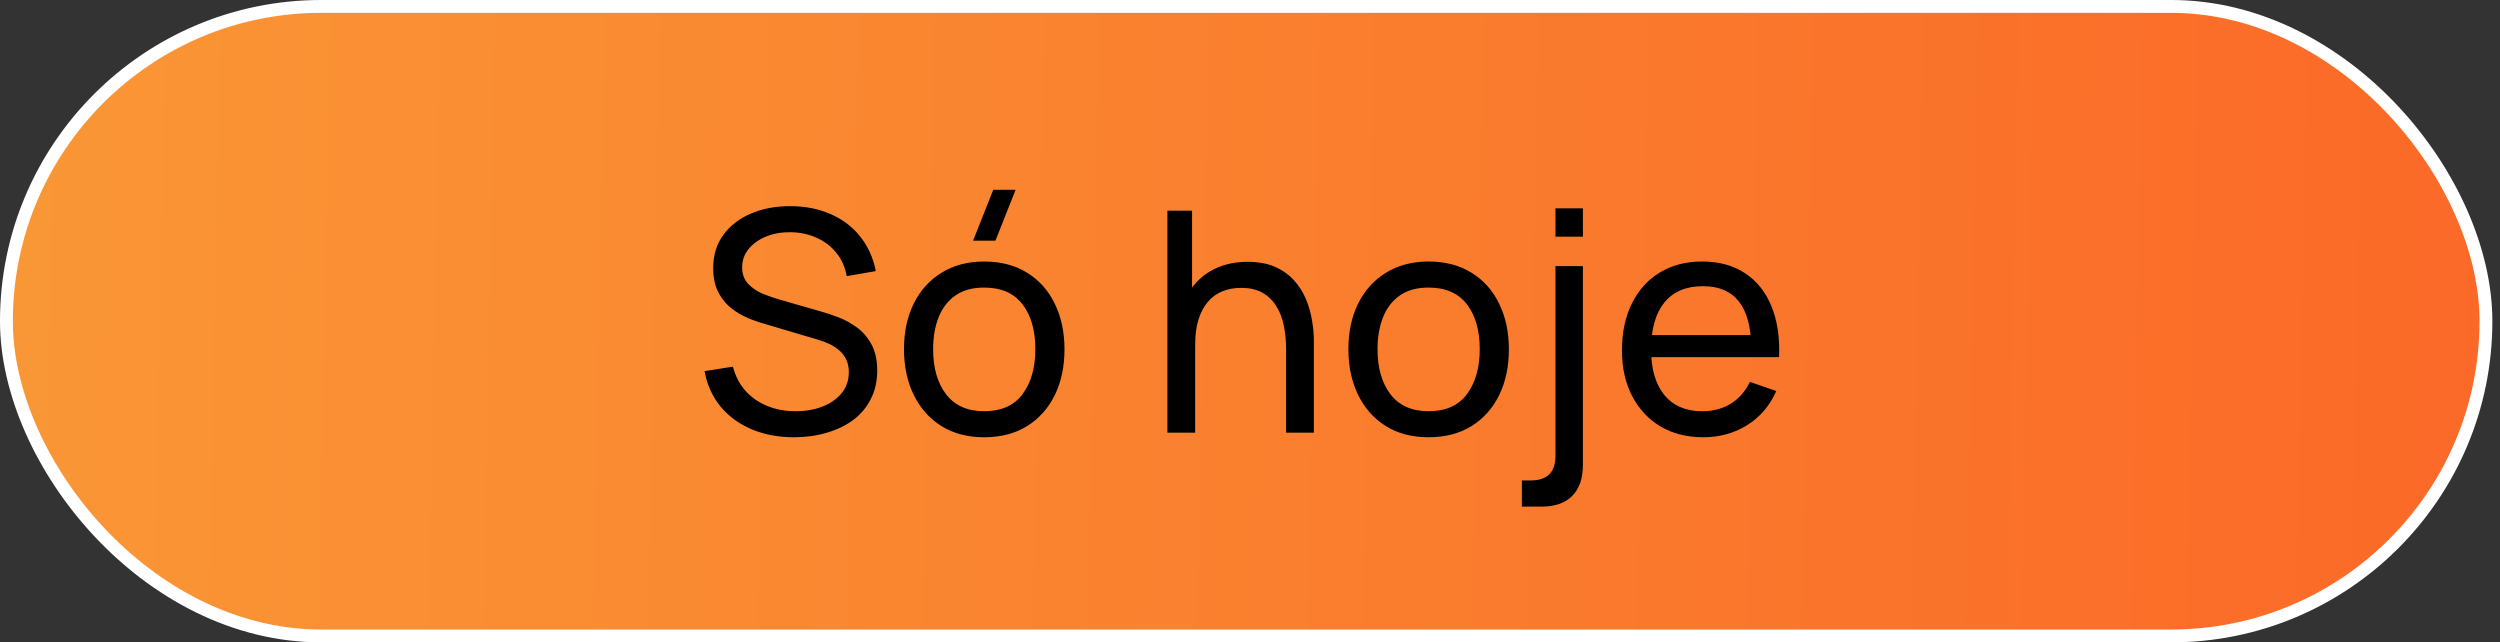
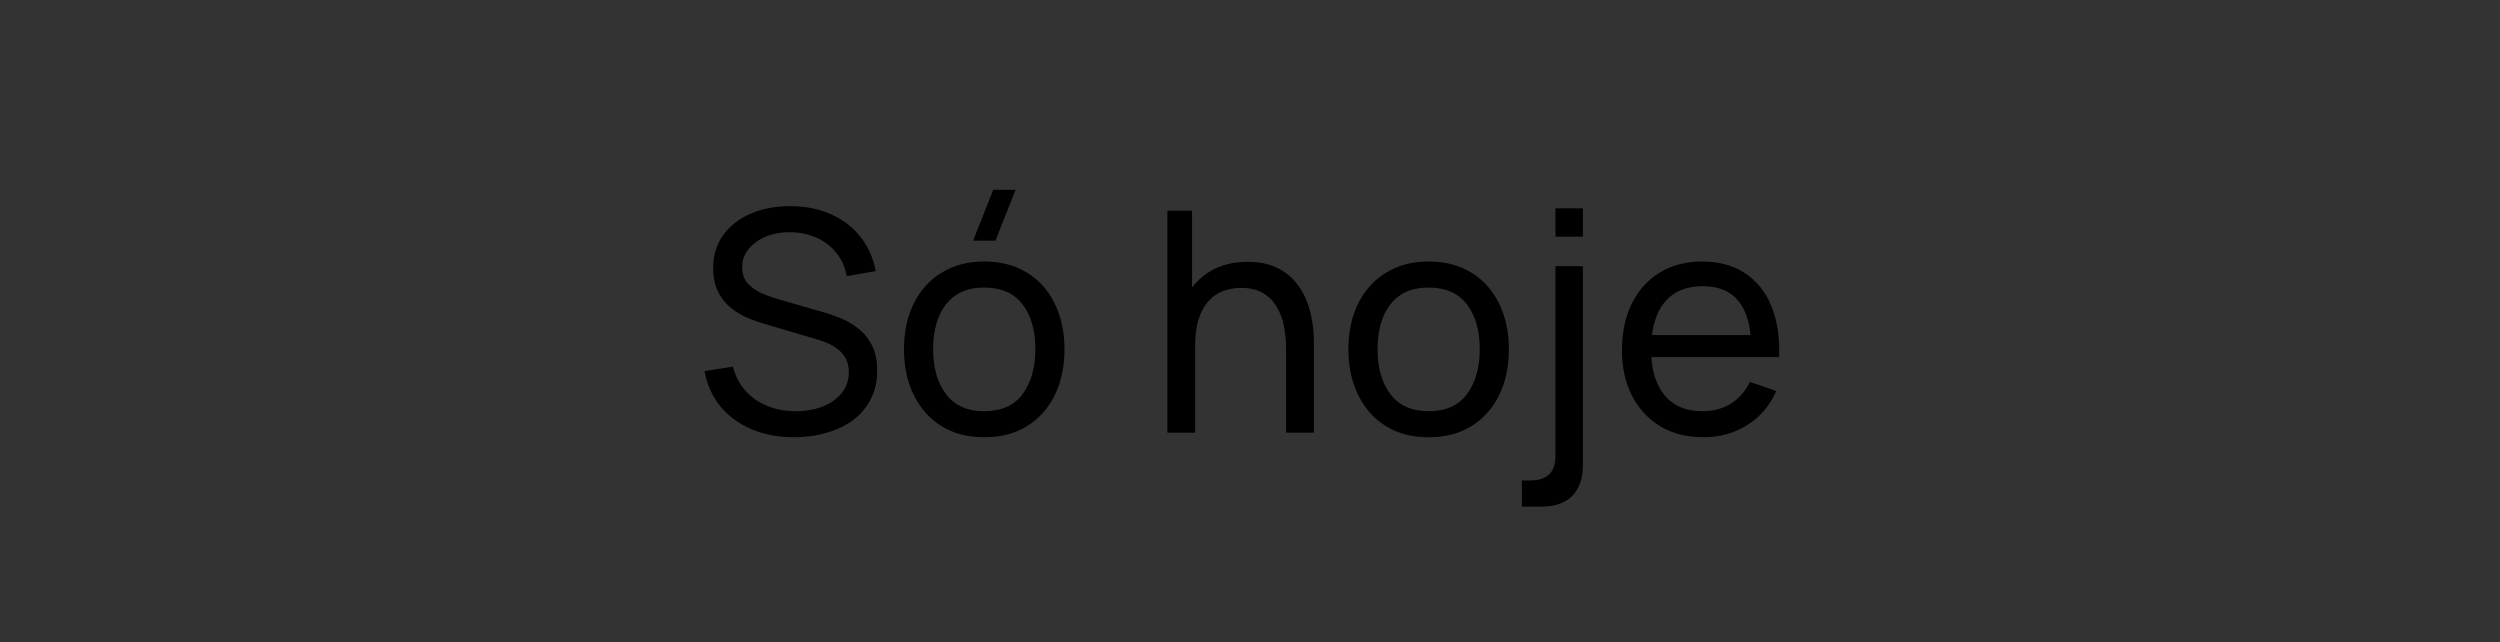
<svg xmlns="http://www.w3.org/2000/svg" width="144" height="37" viewBox="0 0 144 37" fill="none">
  <rect x="0" y="0" width="144" height="37" fill="#333333" stroke="none" />
-   <rect x="0.37" y="0.37" width="142.82" height="36.26" rx="18.13" fill="url(#paint0_linear_102_1093)" stroke="white" stroke-width="0.74" />
  <path d="M45.741 25.186C44.835 25.186 44.018 25.032 43.29 24.725C42.568 24.417 41.97 23.979 41.496 23.41C41.029 22.836 40.724 22.158 40.582 21.377L42.215 21.119C42.423 21.924 42.852 22.555 43.503 23.011C44.16 23.461 44.933 23.686 45.821 23.686C46.395 23.686 46.913 23.597 47.375 23.419C47.842 23.236 48.212 22.975 48.485 22.638C48.757 22.3 48.893 21.901 48.893 21.439C48.893 21.155 48.843 20.912 48.742 20.711C48.648 20.504 48.514 20.329 48.343 20.187C48.177 20.039 47.987 19.915 47.774 19.814C47.561 19.713 47.339 19.63 47.108 19.565L43.849 18.597C43.494 18.491 43.151 18.358 42.819 18.198C42.488 18.032 42.192 17.828 41.931 17.585C41.671 17.336 41.464 17.04 41.31 16.697C41.156 16.348 41.079 15.936 41.079 15.463C41.079 14.705 41.274 14.06 41.665 13.527C42.062 12.988 42.597 12.577 43.272 12.293C43.947 12.008 44.708 11.869 45.554 11.875C46.413 11.881 47.179 12.035 47.854 12.337C48.535 12.633 49.097 13.059 49.541 13.616C49.991 14.172 50.293 14.838 50.447 15.614L48.769 15.907C48.68 15.386 48.482 14.939 48.174 14.566C47.872 14.187 47.493 13.897 47.037 13.696C46.581 13.488 46.081 13.382 45.537 13.376C45.016 13.37 44.545 13.453 44.125 13.625C43.704 13.796 43.37 14.036 43.121 14.344C42.873 14.646 42.748 14.995 42.748 15.392C42.748 15.782 42.861 16.099 43.086 16.342C43.311 16.579 43.586 16.768 43.912 16.91C44.243 17.046 44.566 17.159 44.88 17.248L47.313 17.949C47.591 18.026 47.91 18.133 48.272 18.269C48.639 18.405 48.994 18.597 49.337 18.846C49.681 19.089 49.965 19.414 50.19 19.823C50.415 20.225 50.527 20.735 50.527 21.35C50.527 21.966 50.403 22.513 50.154 22.993C49.911 23.473 49.571 23.875 49.133 24.201C48.695 24.52 48.186 24.763 47.606 24.929C47.026 25.101 46.404 25.186 45.741 25.186ZM57.336 13.864H56.048L57.212 10.934H58.499L57.336 13.864ZM56.688 25.186C55.735 25.186 54.912 24.97 54.219 24.538C53.532 24.106 53.003 23.508 52.63 22.744C52.257 21.981 52.07 21.105 52.07 20.116C52.07 19.109 52.26 18.227 52.639 17.47C53.017 16.712 53.553 16.123 54.246 15.703C54.938 15.276 55.752 15.063 56.688 15.063C57.647 15.063 58.473 15.279 59.165 15.711C59.858 16.138 60.388 16.733 60.755 17.496C61.128 18.254 61.314 19.127 61.314 20.116C61.314 21.116 61.128 21.998 60.755 22.762C60.382 23.52 59.849 24.115 59.156 24.547C58.464 24.973 57.641 25.186 56.688 25.186ZM56.688 23.686C57.682 23.686 58.422 23.354 58.908 22.691C59.393 22.028 59.636 21.17 59.636 20.116C59.636 19.032 59.39 18.171 58.899 17.532C58.408 16.887 57.67 16.564 56.688 16.564C56.019 16.564 55.468 16.715 55.036 17.017C54.604 17.319 54.281 17.736 54.068 18.269C53.855 18.802 53.748 19.417 53.748 20.116C53.748 21.193 53.997 22.058 54.494 22.709C54.992 23.36 55.723 23.686 56.688 23.686ZM74.08 24.92V20.116C74.08 19.66 74.038 19.222 73.956 18.802C73.879 18.381 73.739 18.005 73.538 17.674C73.343 17.336 73.076 17.07 72.739 16.875C72.407 16.679 71.987 16.582 71.478 16.582C71.081 16.582 70.72 16.65 70.395 16.786C70.075 16.916 69.8 17.117 69.569 17.39C69.338 17.662 69.157 18.005 69.027 18.42C68.903 18.828 68.841 19.311 68.841 19.867L67.802 19.547C67.802 18.618 67.967 17.822 68.299 17.159C68.636 16.49 69.107 15.978 69.711 15.623C70.321 15.261 71.037 15.081 71.86 15.081C72.481 15.081 73.011 15.179 73.449 15.374C73.887 15.569 74.251 15.83 74.542 16.155C74.832 16.475 75.06 16.836 75.225 17.239C75.391 17.635 75.507 18.041 75.572 18.455C75.643 18.864 75.678 19.252 75.678 19.619V24.92H74.08ZM67.242 24.92V12.133H68.663V19.192H68.841V24.92H67.242ZM82.285 25.186C81.332 25.186 80.509 24.97 79.816 24.538C79.129 24.106 78.6 23.508 78.227 22.744C77.854 21.981 77.667 21.105 77.667 20.116C77.667 19.109 77.857 18.227 78.236 17.47C78.614 16.712 79.15 16.123 79.843 15.703C80.535 15.276 81.35 15.063 82.285 15.063C83.244 15.063 84.07 15.279 84.762 15.711C85.455 16.138 85.985 16.733 86.352 17.496C86.725 18.254 86.911 19.127 86.911 20.116C86.911 21.116 86.725 21.998 86.352 22.762C85.979 23.52 85.446 24.115 84.754 24.547C84.061 24.973 83.238 25.186 82.285 25.186ZM82.285 23.686C83.279 23.686 84.019 23.354 84.505 22.691C84.99 22.028 85.233 21.17 85.233 20.116C85.233 19.032 84.987 18.171 84.496 17.532C84.005 16.887 83.267 16.564 82.285 16.564C81.616 16.564 81.065 16.715 80.633 17.017C80.201 17.319 79.878 17.736 79.665 18.269C79.452 18.802 79.346 19.417 79.346 20.116C79.346 21.193 79.594 22.058 80.091 22.709C80.589 23.36 81.32 23.686 82.285 23.686ZM87.659 29.182V27.673H88.174C88.635 27.673 88.988 27.557 89.231 27.326C89.473 27.096 89.595 26.729 89.595 26.225V15.329H91.175V26.767C91.175 27.554 90.971 28.152 90.562 28.561C90.16 28.975 89.562 29.182 88.769 29.182H87.659ZM89.595 13.633V11.999H91.175V13.633H89.595ZM98.114 25.186C97.173 25.186 96.35 24.979 95.645 24.565C94.947 24.144 94.402 23.561 94.011 22.815C93.621 22.064 93.425 21.187 93.425 20.187C93.425 19.139 93.618 18.233 94.002 17.47C94.387 16.7 94.923 16.108 95.61 15.694C96.302 15.273 97.114 15.063 98.043 15.063C99.008 15.063 99.828 15.285 100.503 15.729C101.183 16.173 101.693 16.807 102.03 17.629C102.373 18.452 102.521 19.432 102.474 20.569H100.876V20C100.858 18.822 100.618 17.943 100.156 17.363C99.695 16.777 99.008 16.484 98.096 16.484C97.119 16.484 96.376 16.798 95.867 17.425C95.358 18.053 95.104 18.953 95.104 20.125C95.104 21.255 95.358 22.132 95.867 22.753C96.376 23.375 97.102 23.686 98.043 23.686C98.676 23.686 99.227 23.541 99.695 23.25C100.162 22.96 100.529 22.543 100.796 21.998L102.314 22.522C101.941 23.369 101.379 24.026 100.627 24.494C99.881 24.955 99.043 25.186 98.114 25.186ZM94.571 20.569V19.299H101.657V20.569H94.571Z" fill="black" />
  <defs>
    <linearGradient id="paint0_linear_102_1093" x1="-52.983" y1="41.925" x2="838.143" y2="59.277" gradientUnits="userSpaceOnUse">
      <stop stop-color="#F9A73A" />
      <stop offset="0.252" stop-color="#FB6025" />
      <stop offset="0.433" stop-color="#EE2D33" />
      <stop offset="0.587" stop-color="#D61F57" />
      <stop offset="0.718" stop-color="#B9157A" />
      <stop offset="0.987" stop-color="#691BF2" />
    </linearGradient>
  </defs>
</svg>